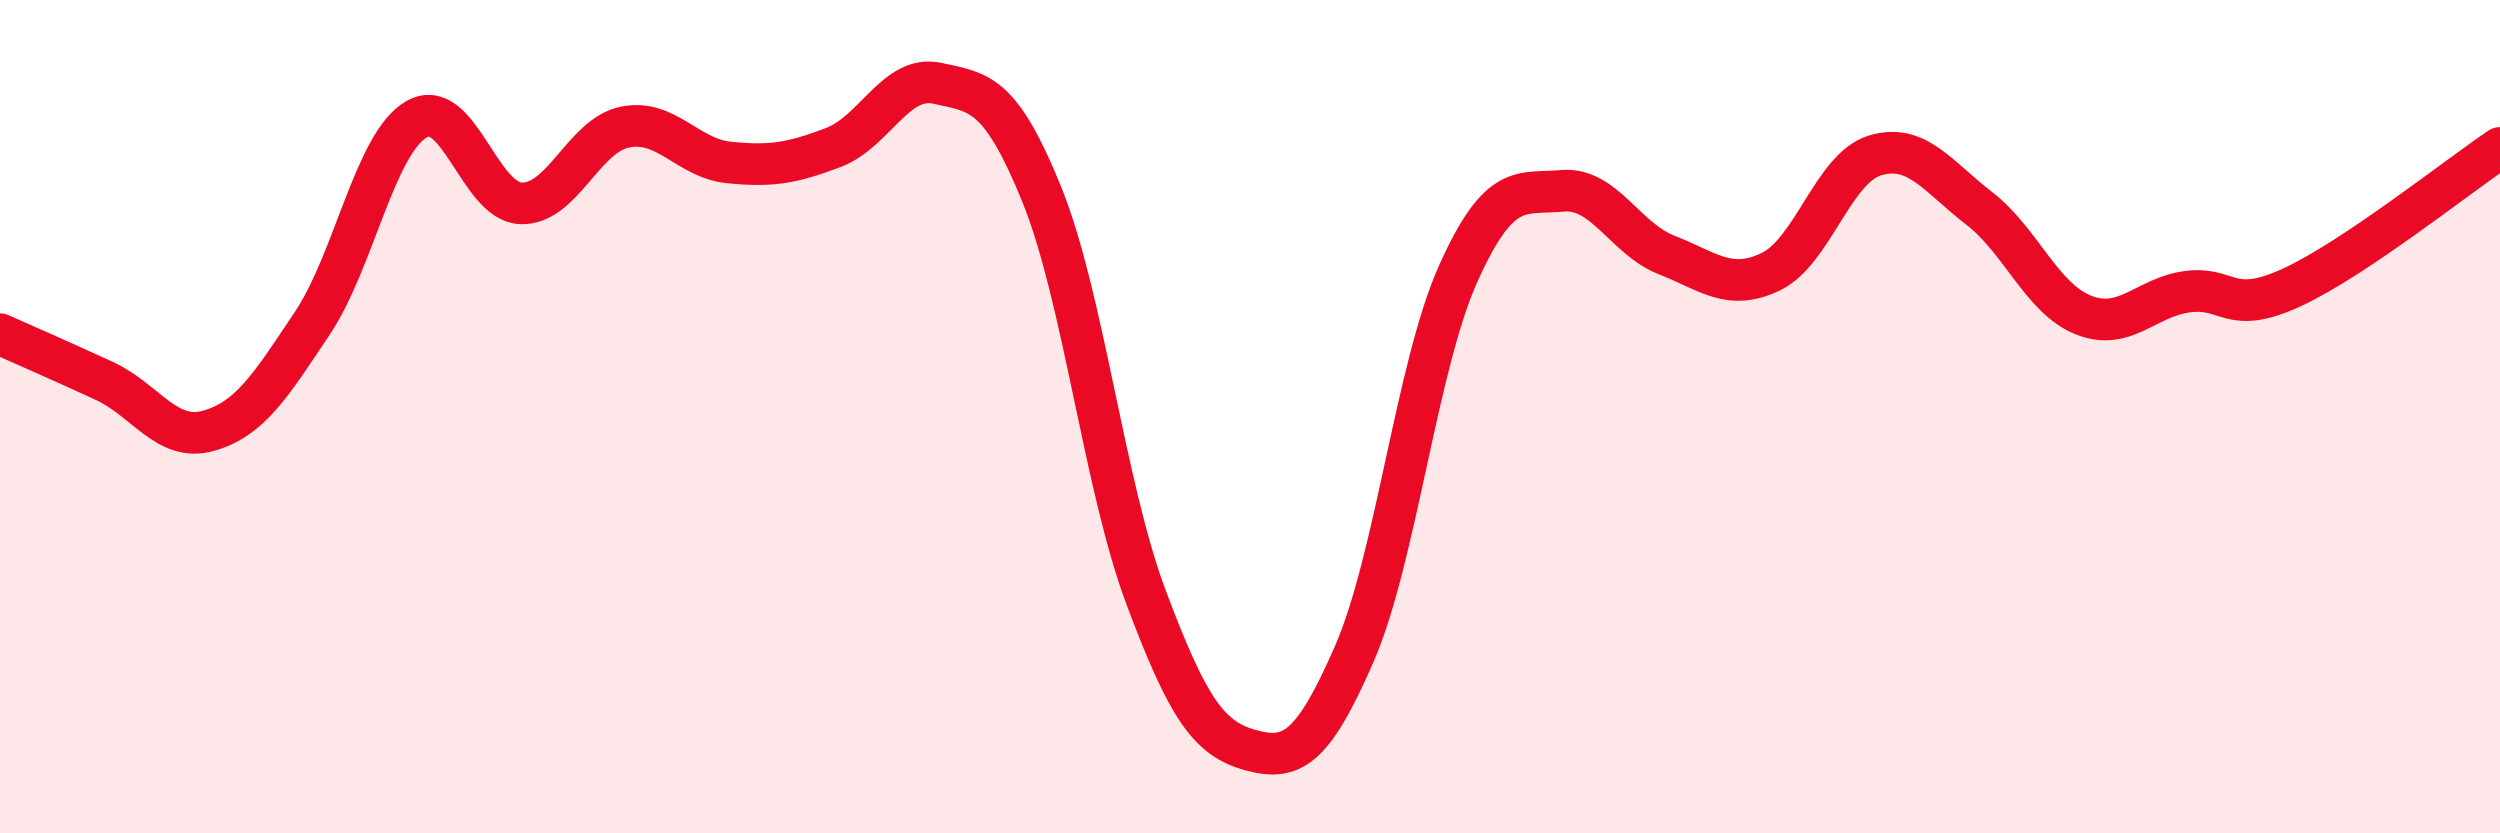
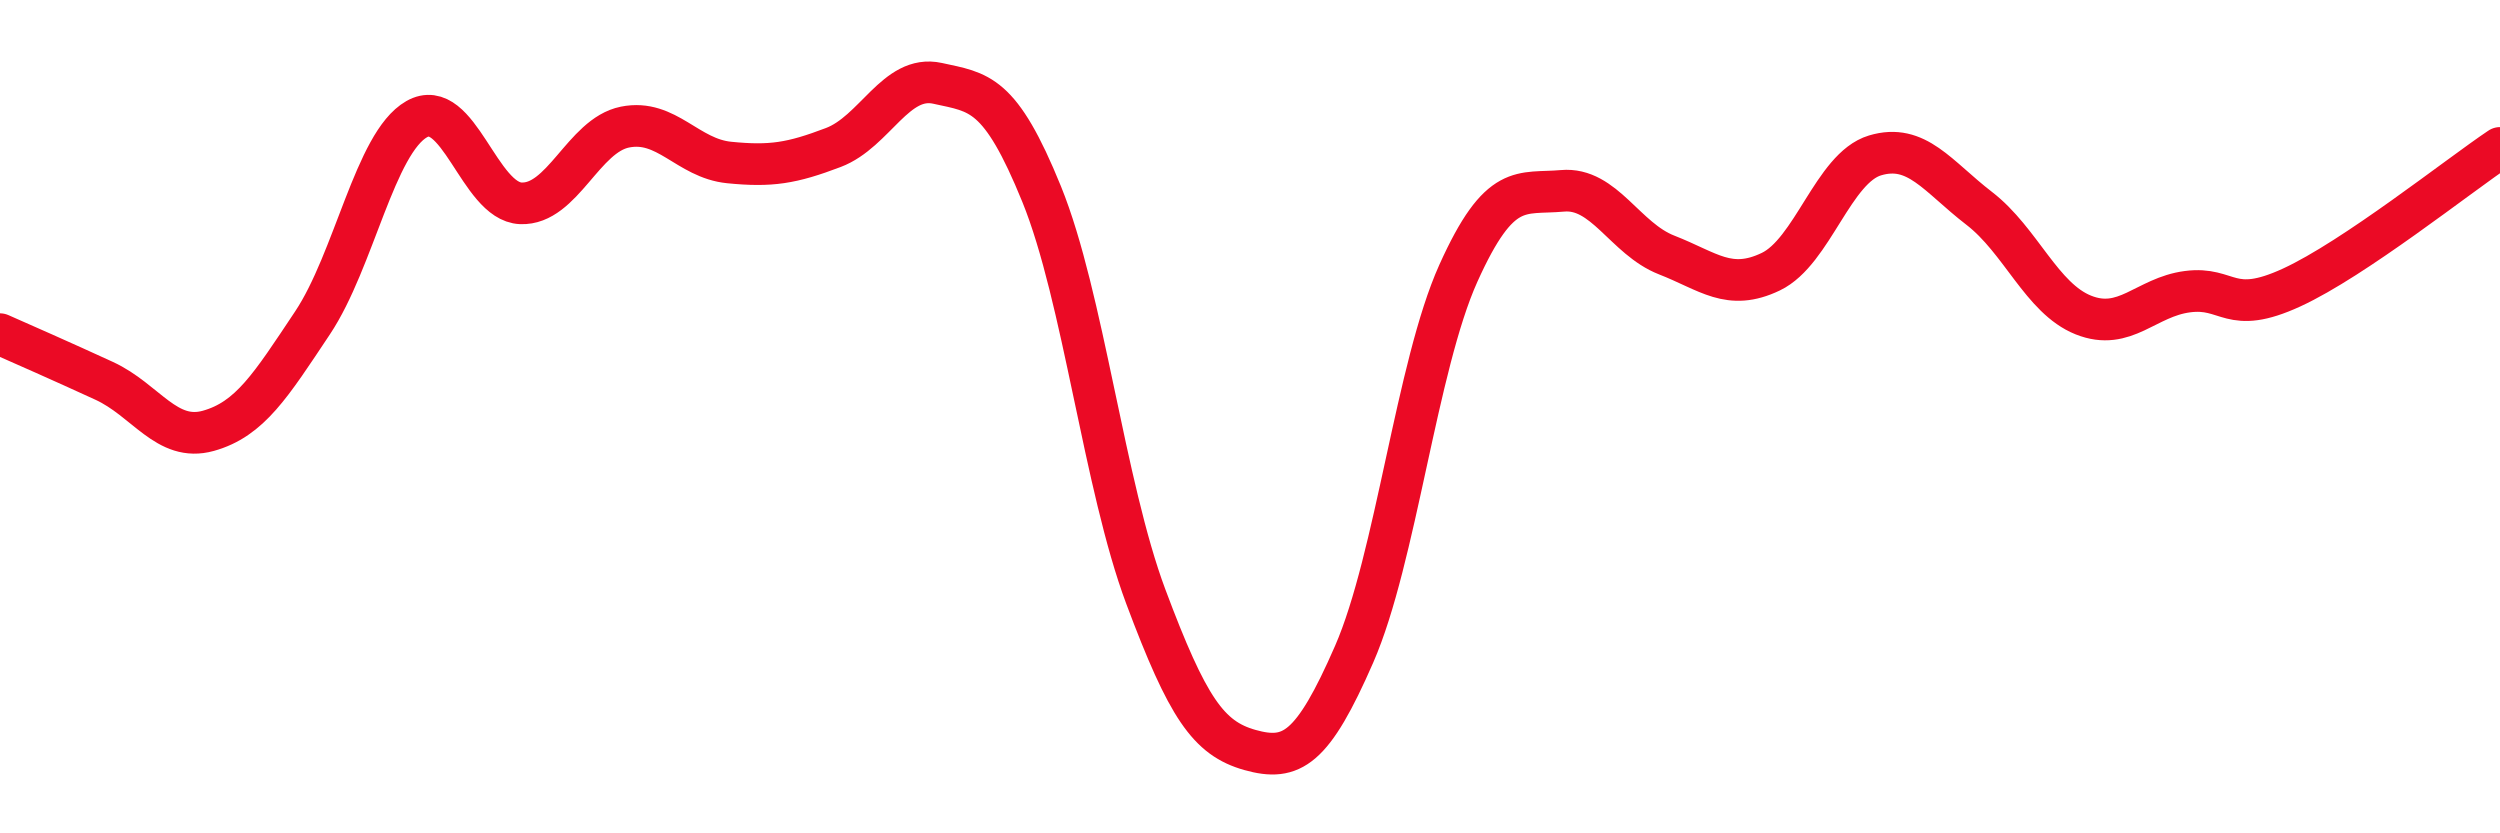
<svg xmlns="http://www.w3.org/2000/svg" width="60" height="20" viewBox="0 0 60 20">
-   <path d="M 0,8.02 C 0.5,8.24 1.5,8.68 2.5,9.14 C 3.5,9.6 4,10.62 5,10.34 C 6,10.06 6.5,9.25 7.5,7.75 C 8.5,6.25 9,3.43 10,2.86 C 11,2.29 11.5,4.84 12.5,4.88 C 13.5,4.92 14,3.25 15,3.05 C 16,2.85 16.5,3.8 17.5,3.9 C 18.5,4 19,3.92 20,3.54 C 21,3.16 21.5,1.78 22.5,2 C 23.5,2.22 24,2.2 25,4.66 C 26,7.12 26.5,11.65 27.5,14.32 C 28.5,16.99 29,17.72 30,18 C 31,18.28 31.5,17.99 32.5,15.7 C 33.5,13.41 34,8.78 35,6.56 C 36,4.34 36.5,4.67 37.5,4.58 C 38.5,4.49 39,5.73 40,6.12 C 41,6.51 41.5,7 42.5,6.52 C 43.5,6.04 44,4.03 45,3.73 C 46,3.43 46.5,4.23 47.5,5 C 48.5,5.77 49,7.16 50,7.56 C 51,7.96 51.5,7.13 52.5,7 C 53.5,6.87 53.5,7.59 55,6.9 C 56.5,6.21 59,4.22 60,3.55L60 20L0 20Z" fill="#EB0A25" opacity="0.1" stroke-linecap="round" stroke-linejoin="round" />
  <path d="M 0,8.02 C 0.5,8.24 1.5,8.68 2.5,9.14 C 3.5,9.6 4,10.62 5,10.34 C 6,10.06 6.5,9.25 7.5,7.75 C 8.5,6.25 9,3.43 10,2.86 C 11,2.29 11.5,4.84 12.5,4.88 C 13.5,4.92 14,3.25 15,3.05 C 16,2.85 16.5,3.8 17.5,3.9 C 18.5,4 19,3.92 20,3.54 C 21,3.16 21.5,1.78 22.5,2 C 23.5,2.22 24,2.2 25,4.66 C 26,7.12 26.5,11.65 27.5,14.32 C 28.5,16.99 29,17.72 30,18 C 31,18.28 31.5,17.99 32.5,15.7 C 33.5,13.41 34,8.78 35,6.56 C 36,4.34 36.5,4.67 37.5,4.58 C 38.5,4.49 39,5.73 40,6.12 C 41,6.51 41.5,7 42.5,6.52 C 43.5,6.04 44,4.03 45,3.73 C 46,3.43 46.5,4.23 47.5,5 C 48.5,5.77 49,7.16 50,7.56 C 51,7.96 51.5,7.13 52.5,7 C 53.5,6.87 53.5,7.59 55,6.9 C 56.5,6.21 59,4.22 60,3.55" stroke="#EB0A25" stroke-width="1" fill="none" stroke-linecap="round" stroke-linejoin="round" />
</svg>